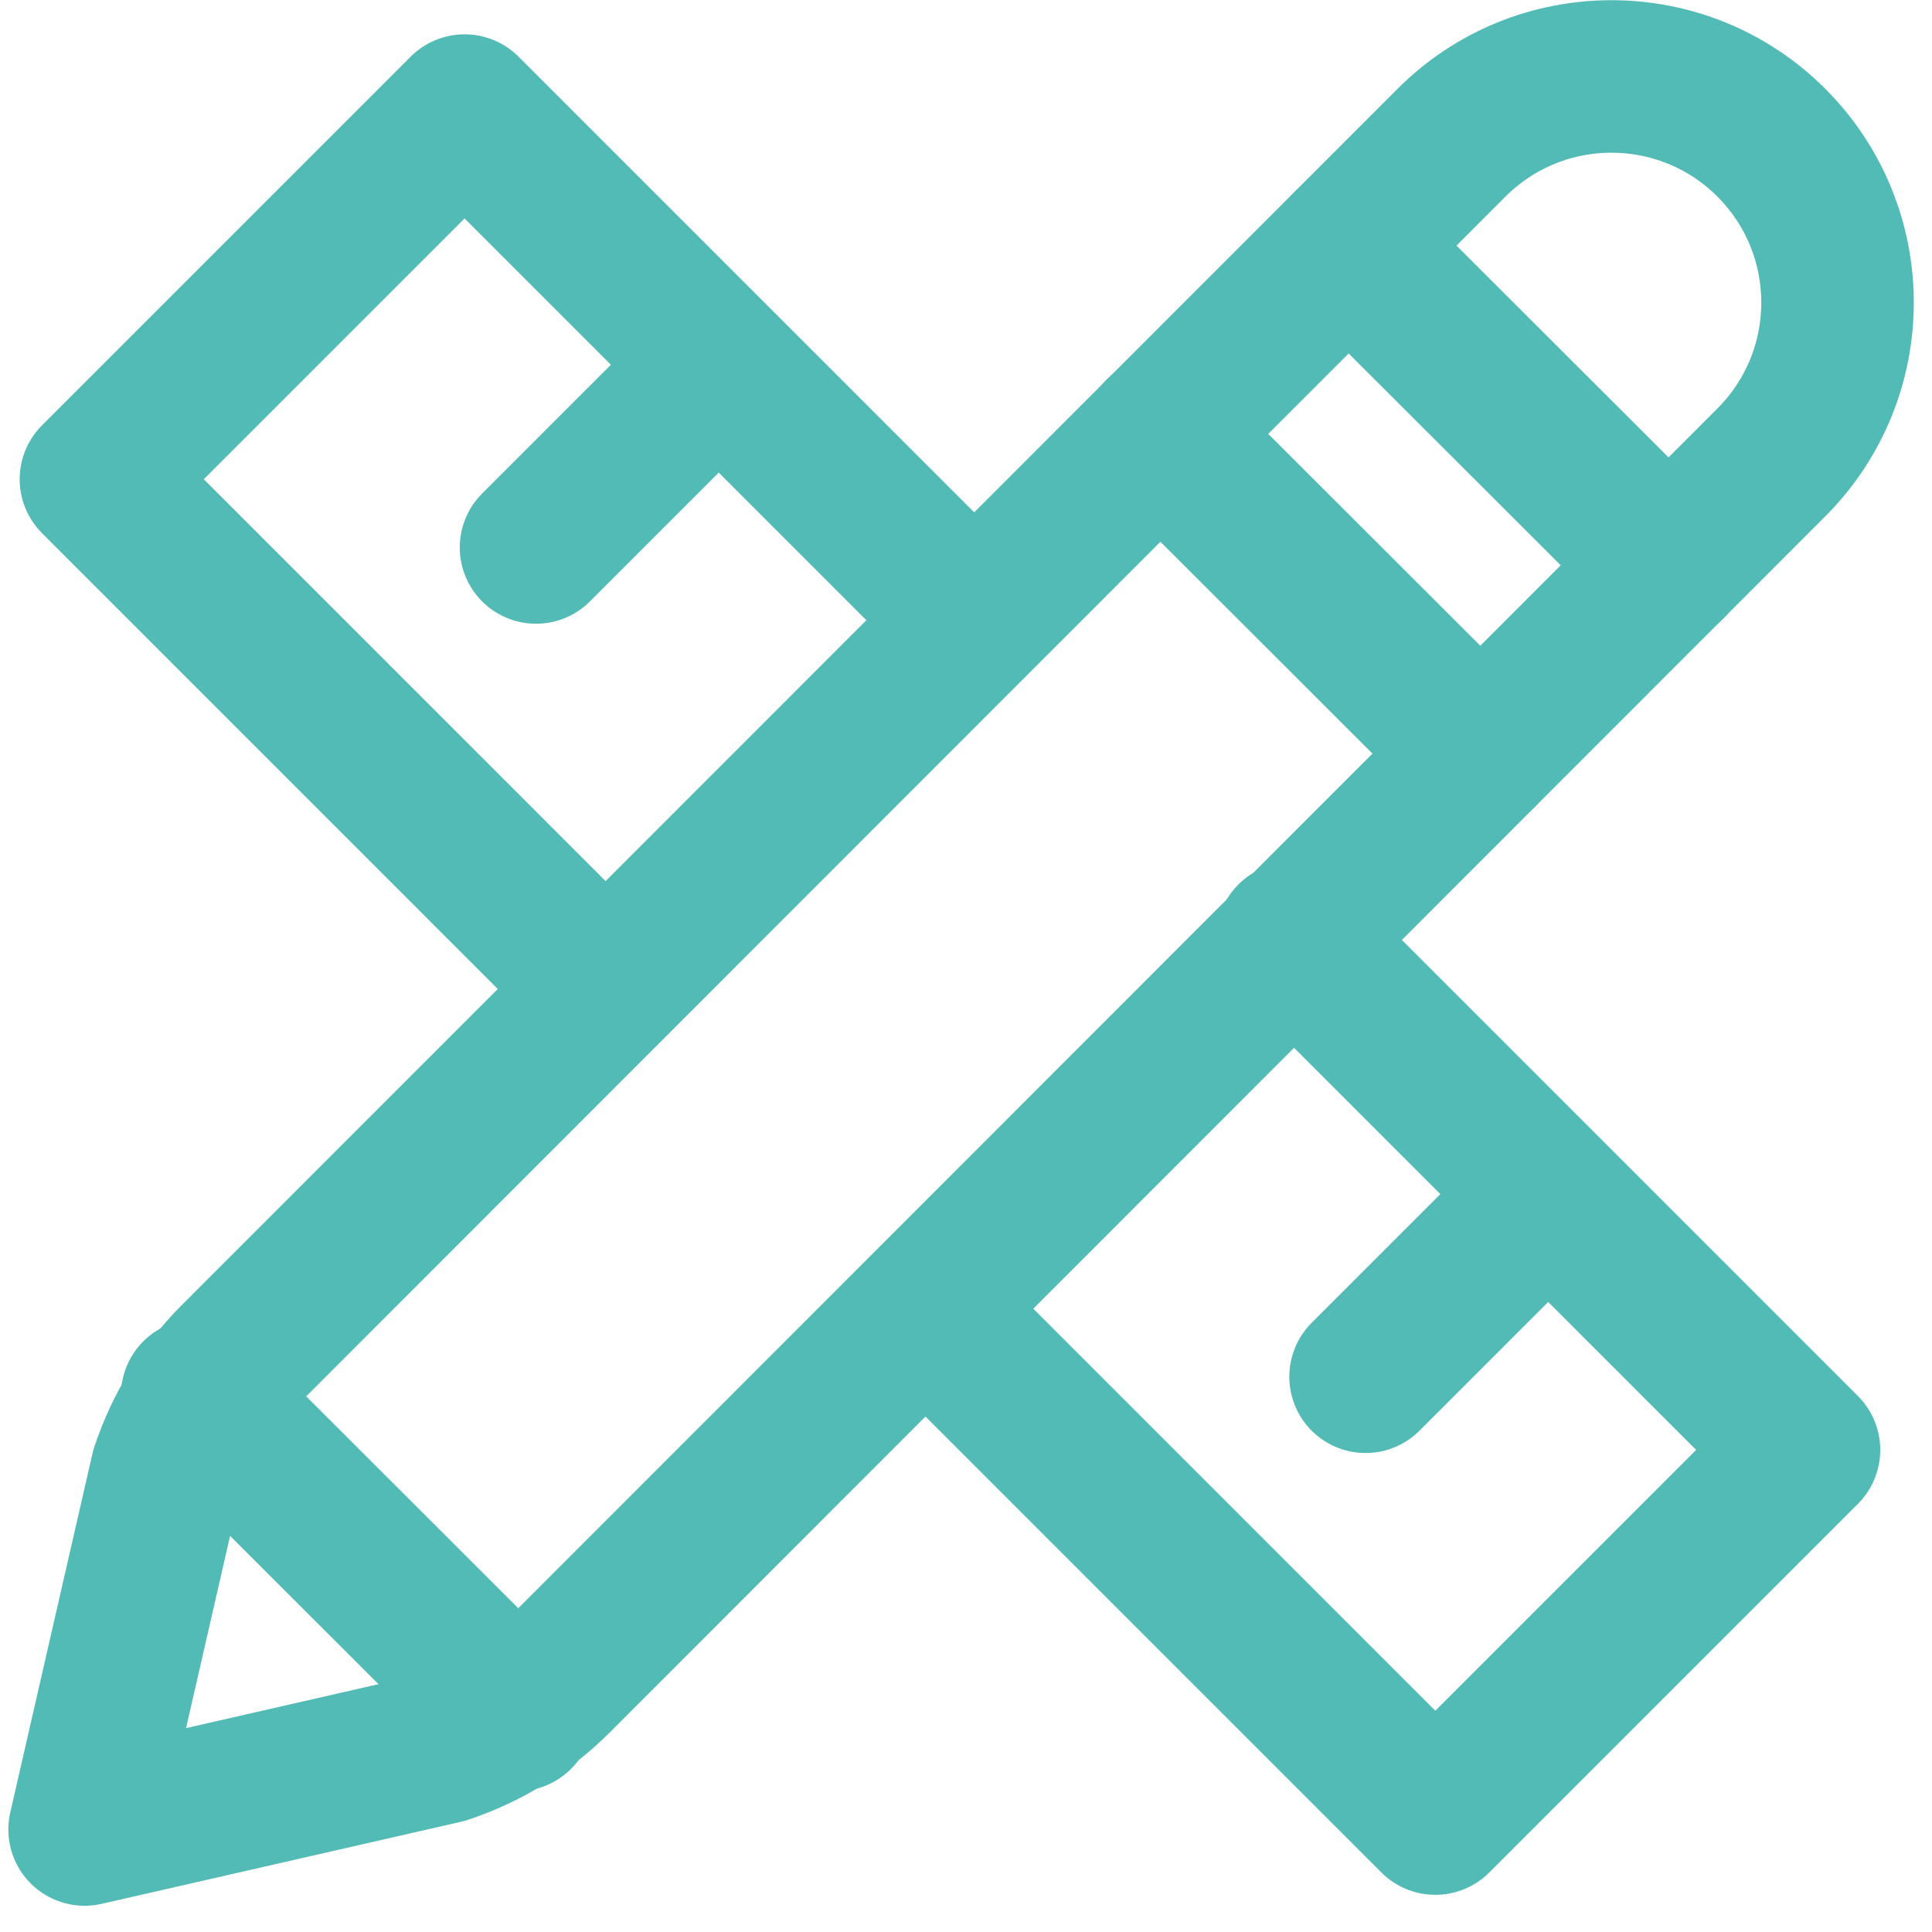
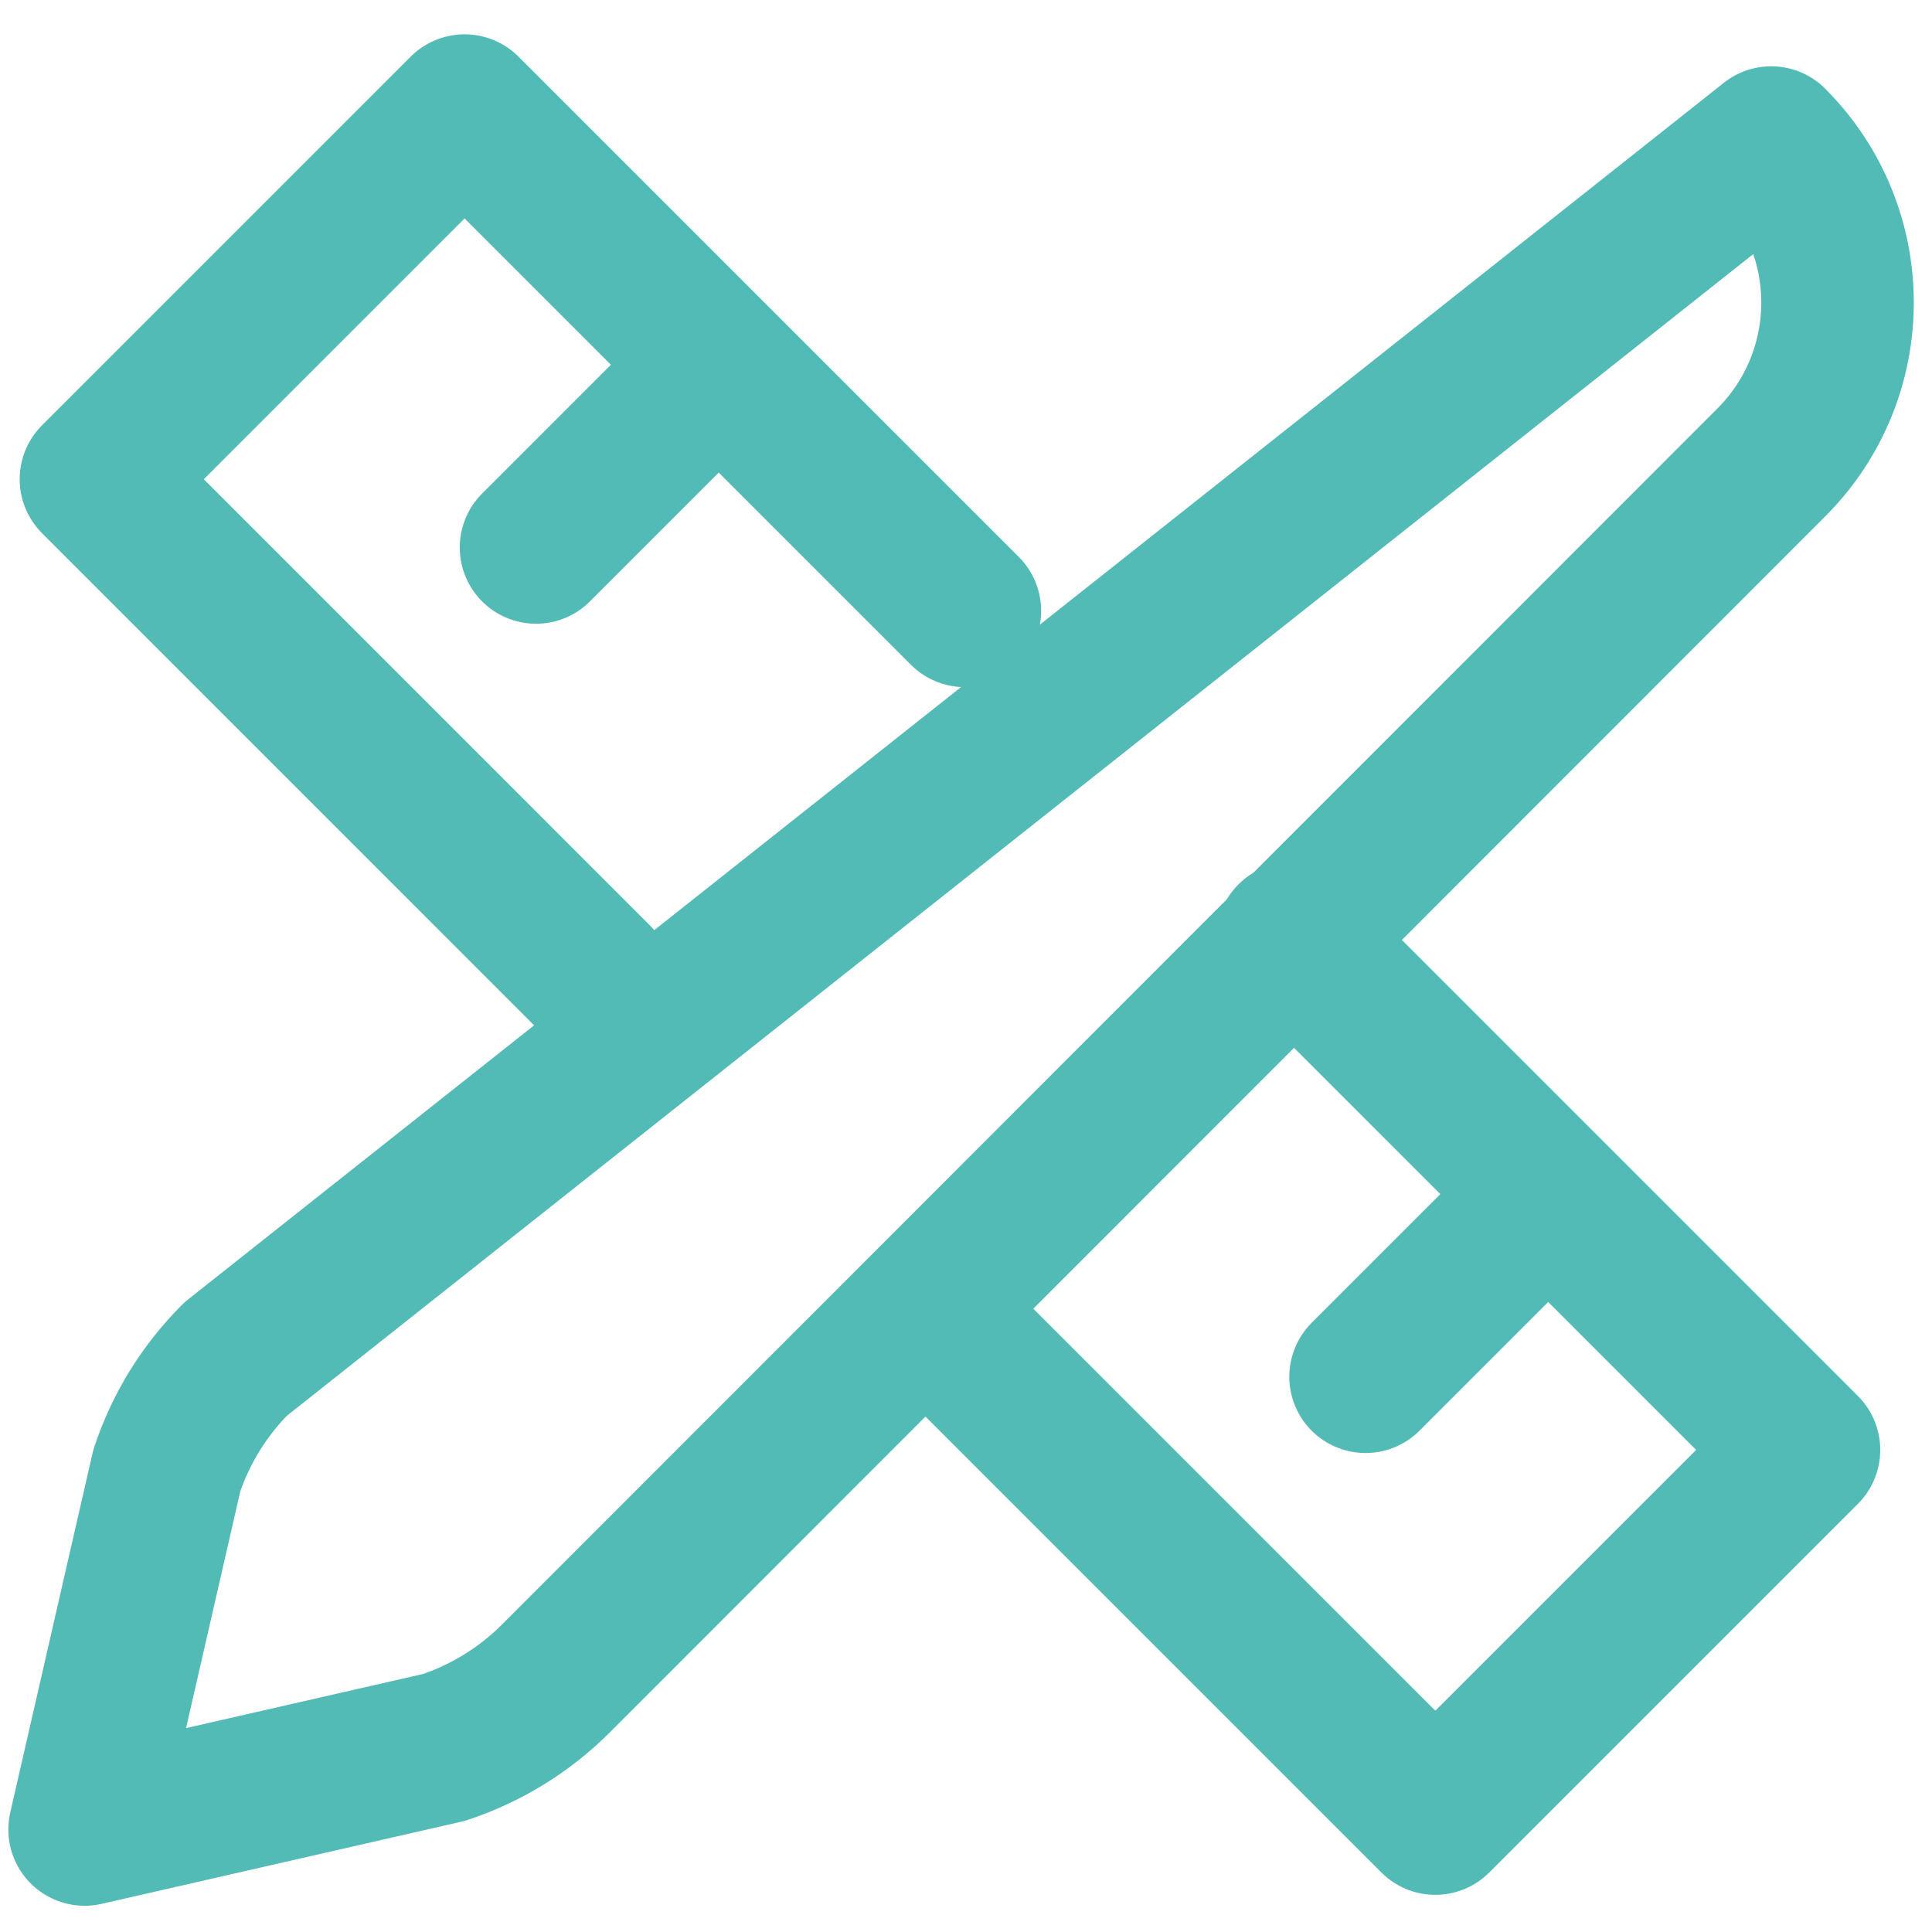
<svg xmlns="http://www.w3.org/2000/svg" width="38" height="38" viewBox="0 0 38 38" fill="none">
-   <path d="M34.838 2.804C33.1 1.069 30.285 1.071 28.549 2.807L4.636 26.73C4.02 27.346 3.555 28.098 3.281 28.924L1.664 35.984L8.732 34.37C9.56 34.096 10.313 33.633 10.93 33.017L34.84 9.095C36.577 7.357 36.576 4.54 34.837 2.804L34.838 2.804Z" stroke="#53BBB5" stroke-width="3" stroke-linecap="round" stroke-linejoin="round" />
-   <path d="M26.527 4.833L32.821 11.12" stroke="#53BBB5" stroke-width="3" stroke-linecap="round" stroke-linejoin="round" />
-   <path d="M22.82 8.532L29.114 14.819" stroke="#53BBB5" stroke-width="3" stroke-linecap="round" stroke-linejoin="round" />
-   <path d="M3.879 27.443L10.172 33.73" stroke="#53BBB5" stroke-width="3" stroke-linecap="round" stroke-linejoin="round" />
+   <path d="M34.838 2.804L4.636 26.73C4.02 27.346 3.555 28.098 3.281 28.924L1.664 35.984L8.732 34.37C9.56 34.096 10.313 33.633 10.93 33.017L34.84 9.095C36.577 7.357 36.576 4.54 34.837 2.804L34.838 2.804Z" stroke="#53BBB5" stroke-width="3" stroke-linecap="round" stroke-linejoin="round" />
  <path d="M11.727 19.267L1.887 9.426L9.138 2.175L18.978 12.015" stroke="#53BBB5" stroke-width="3" stroke-linecap="round" stroke-linejoin="round" />
  <path d="M25.42 18.455L35.482 28.518L28.231 35.769L18.242 25.78" stroke="#53BBB5" stroke-width="3" stroke-linecap="round" stroke-linejoin="round" />
  <path d="M10.543 10.768L13.957 7.354" stroke="#53BBB5" stroke-width="3" stroke-linecap="round" stroke-linejoin="round" />
  <path d="M26.859 27.079L30.273 23.665" stroke="#53BBB5" stroke-width="3" stroke-linecap="round" stroke-linejoin="round" />
</svg>